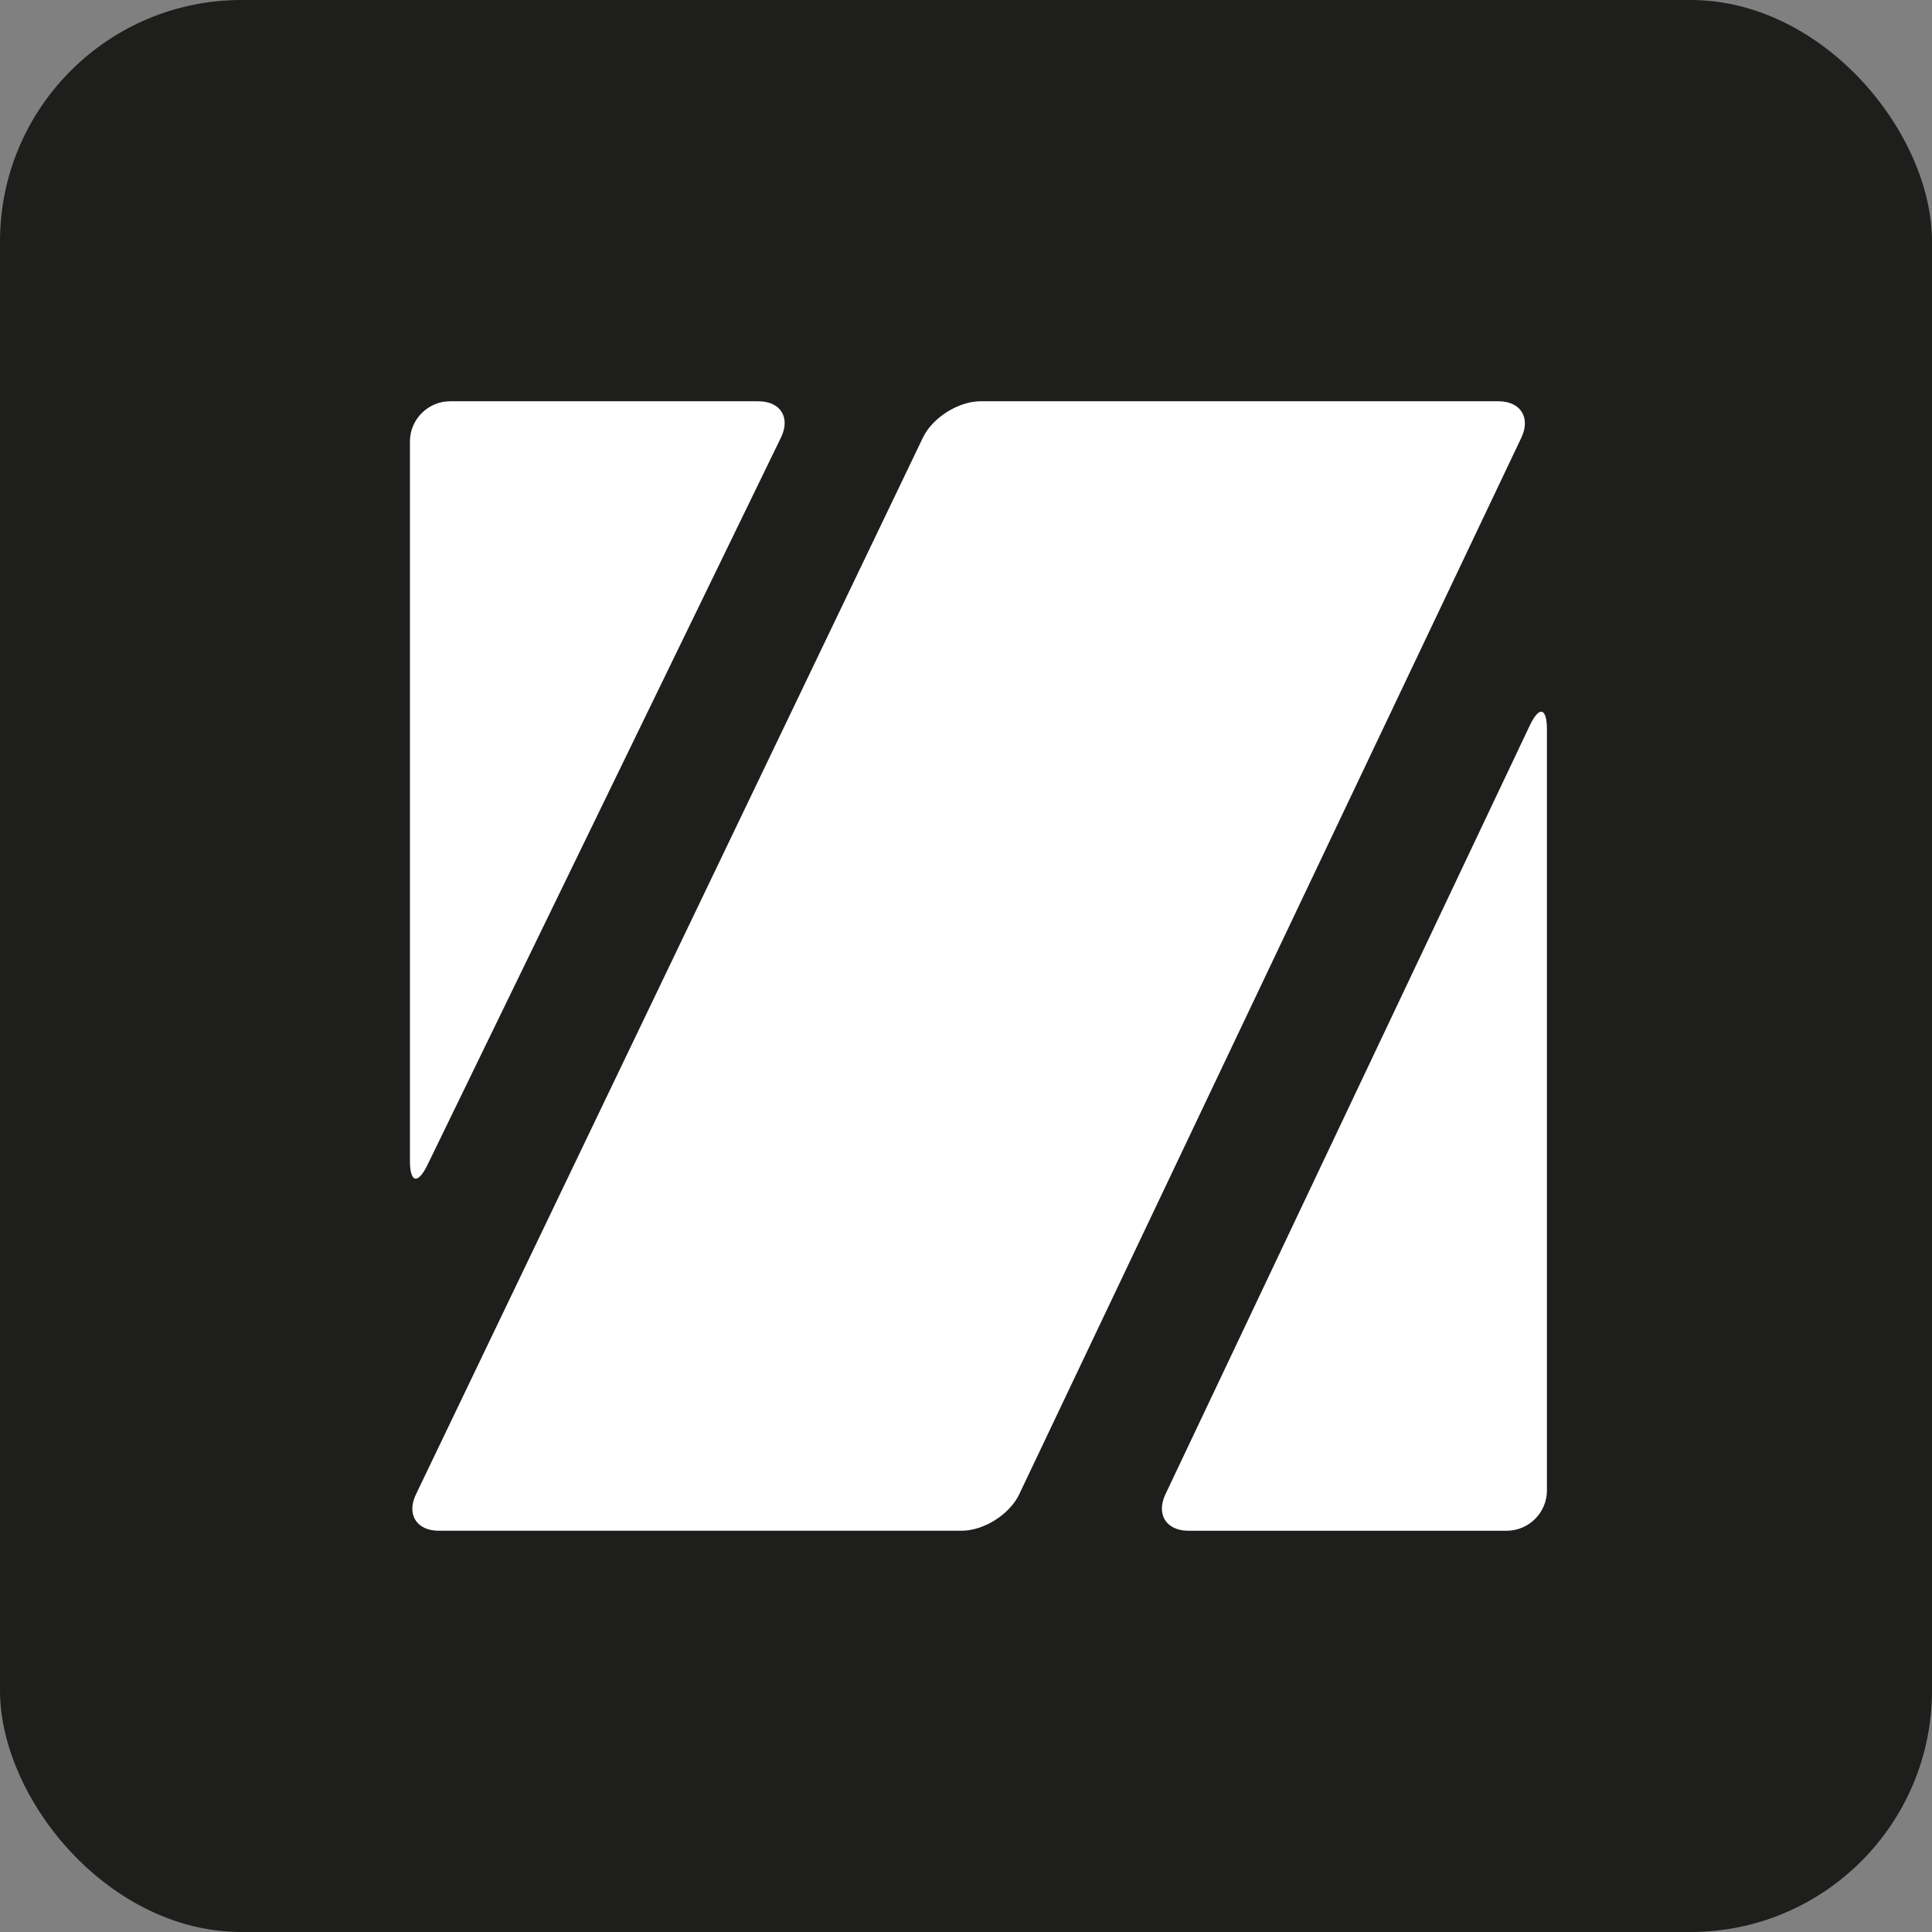
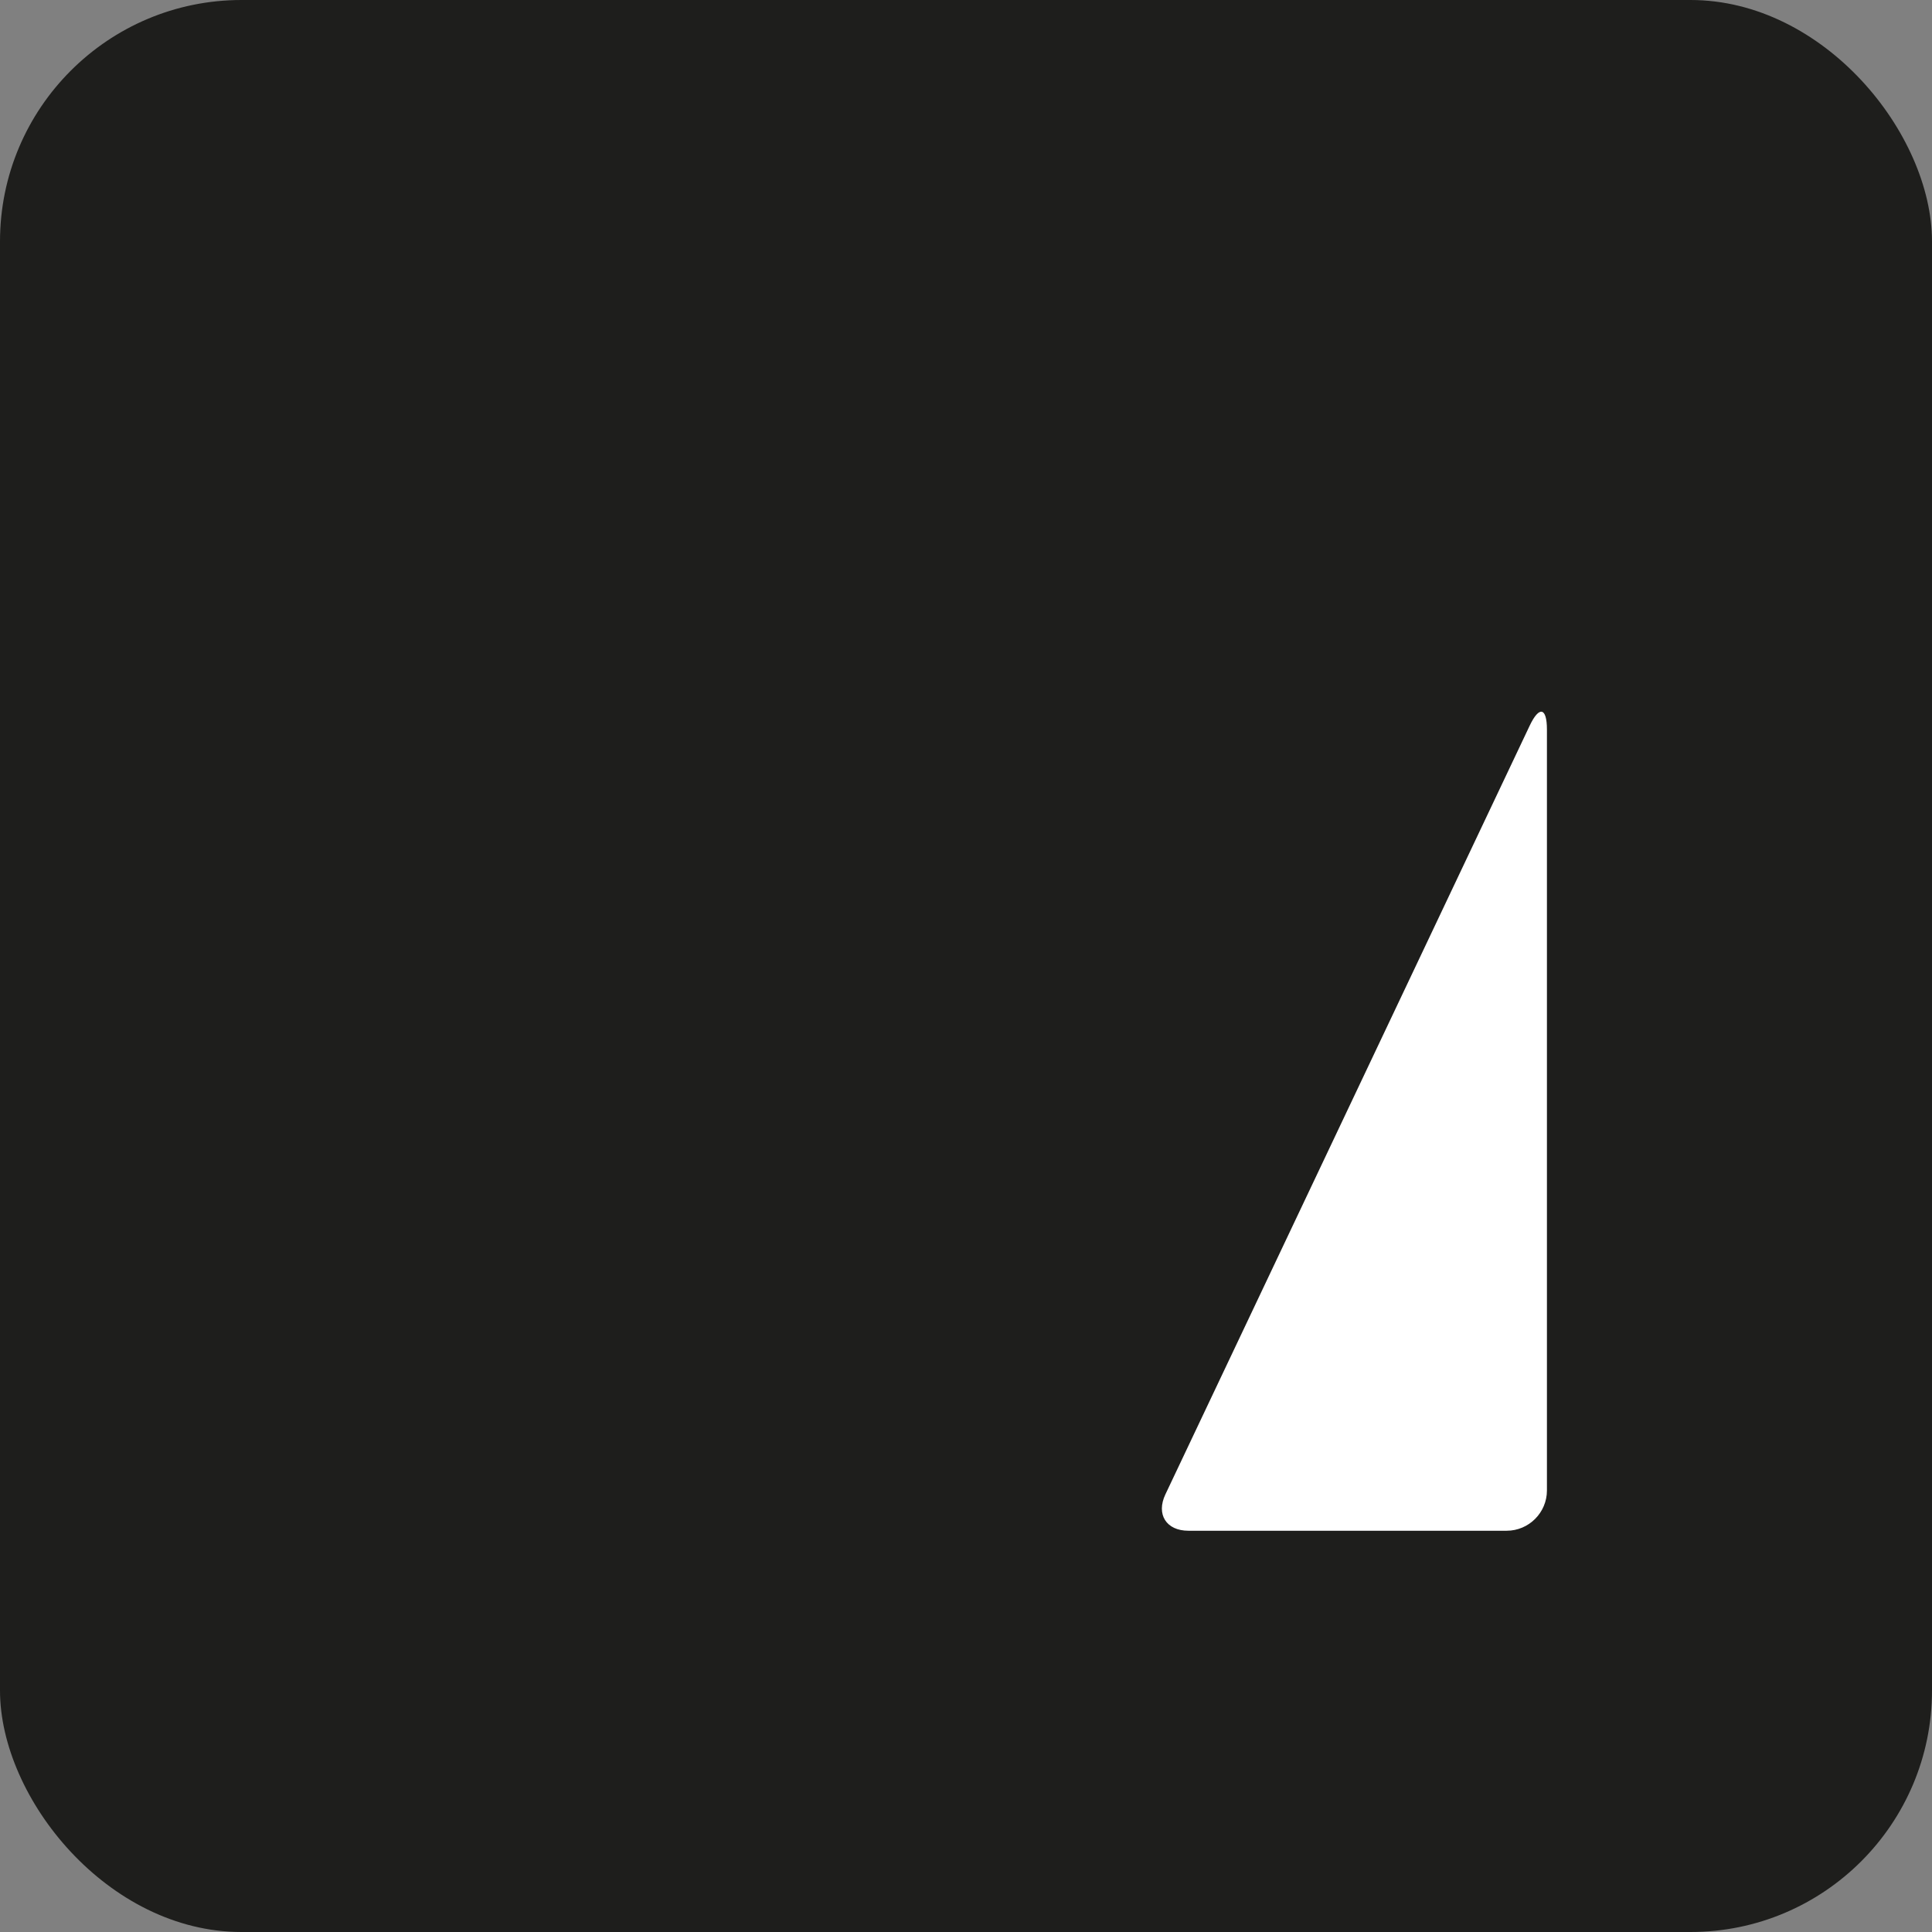
<svg xmlns="http://www.w3.org/2000/svg" id="Ebene_1" viewBox="0 0 480 480">
  <rect x="0" y="0" width="480" height="480" fill="#808080" stroke="none" />
  <defs>
    <style>.cls-1{fill:#fff;}.cls-2{fill:#1e1e1c;}</style>
  </defs>
  <rect class="cls-2" y="0" width="480" height="480" rx="60" ry="60" />
  <path class="cls-1" d="m374.331,380.308c5.5,0,10-4.5,10-10v-189.06c0-5.5-1.927-5.934-4.282-.963l-90.51,190.987c-2.355,4.97.218,9.037,5.718,9.037h79.075Z" />
-   <path class="cls-1" d="m111.844,99.692c-5.5,0-10,4.5-10,10v178.703c0,5.5,1.967,5.953,4.371,1.006l87.825-180.715c2.404-4.947-.129-8.994-5.629-8.994h-76.567Z" />
-   <path class="cls-1" d="m243.628,99.692c-5.5,0-11.946,4.057-14.325,9.016l-125.97,262.583c-2.379,4.959.175,9.016,5.675,9.016h129.91c5.5,0,11.932-4.064,14.292-9.032l124.772-262.551c2.361-4.968-.208-9.032-5.708-9.032h-128.646Z" />
</svg>